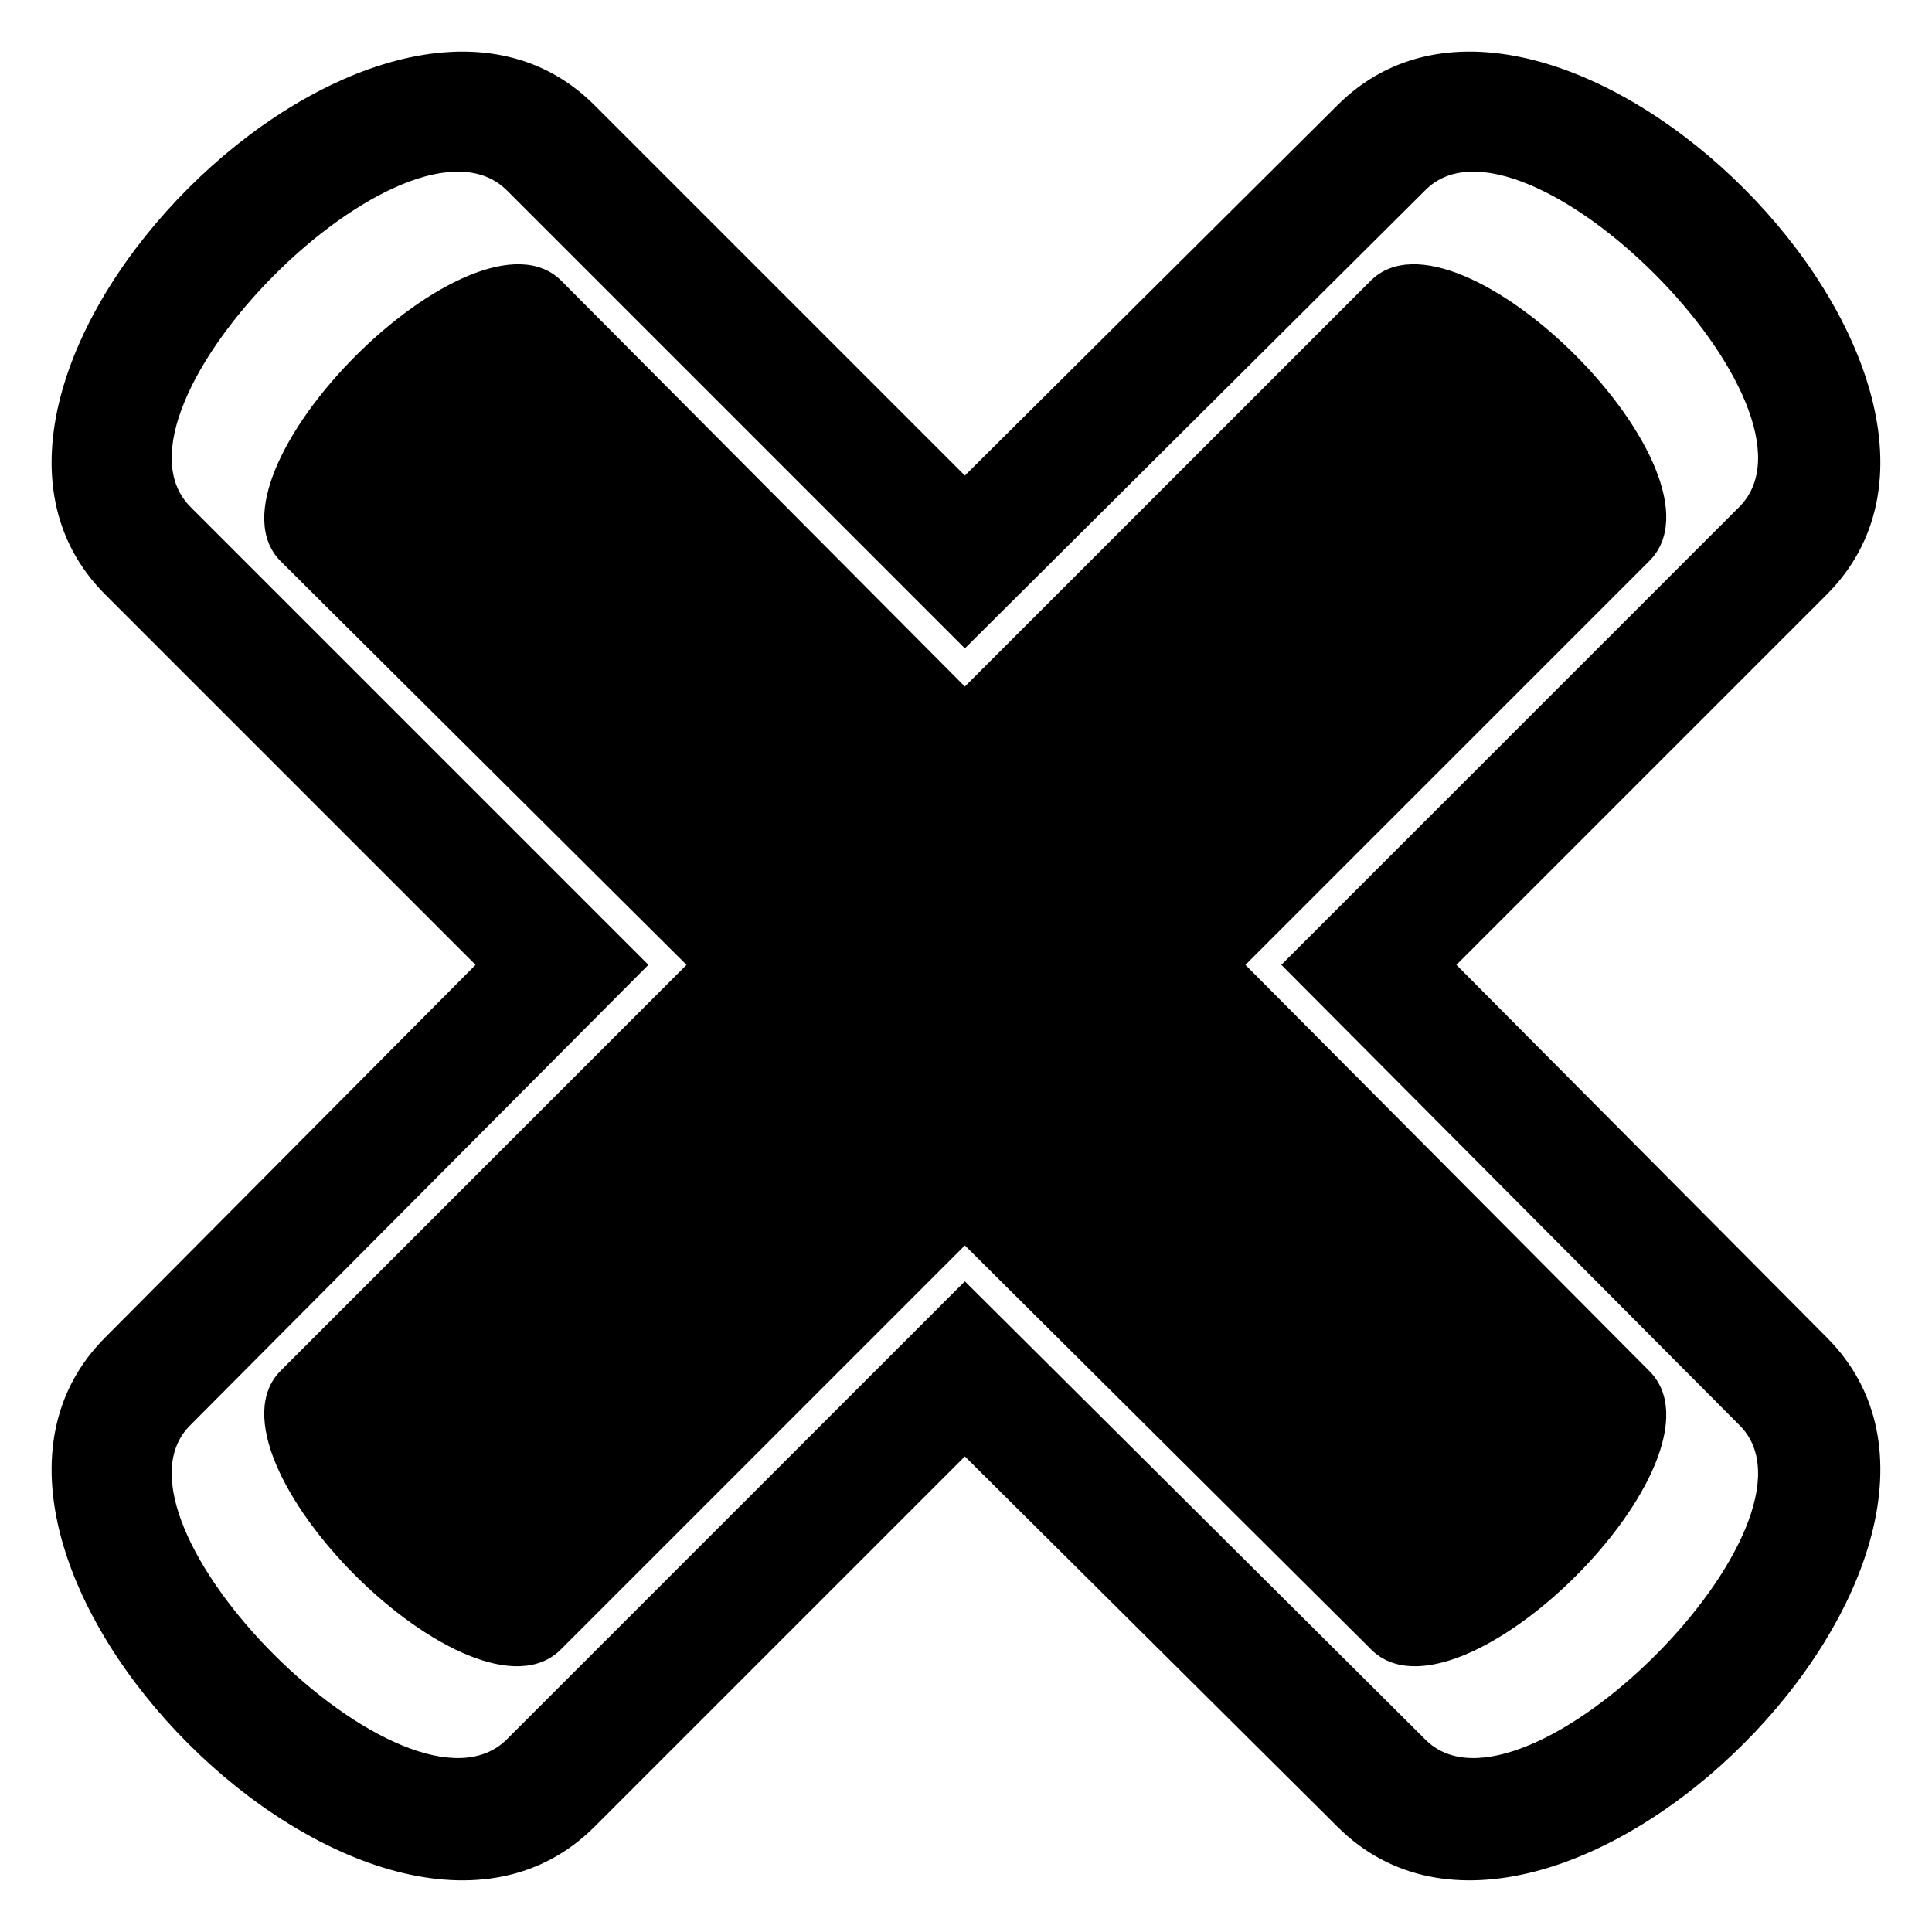
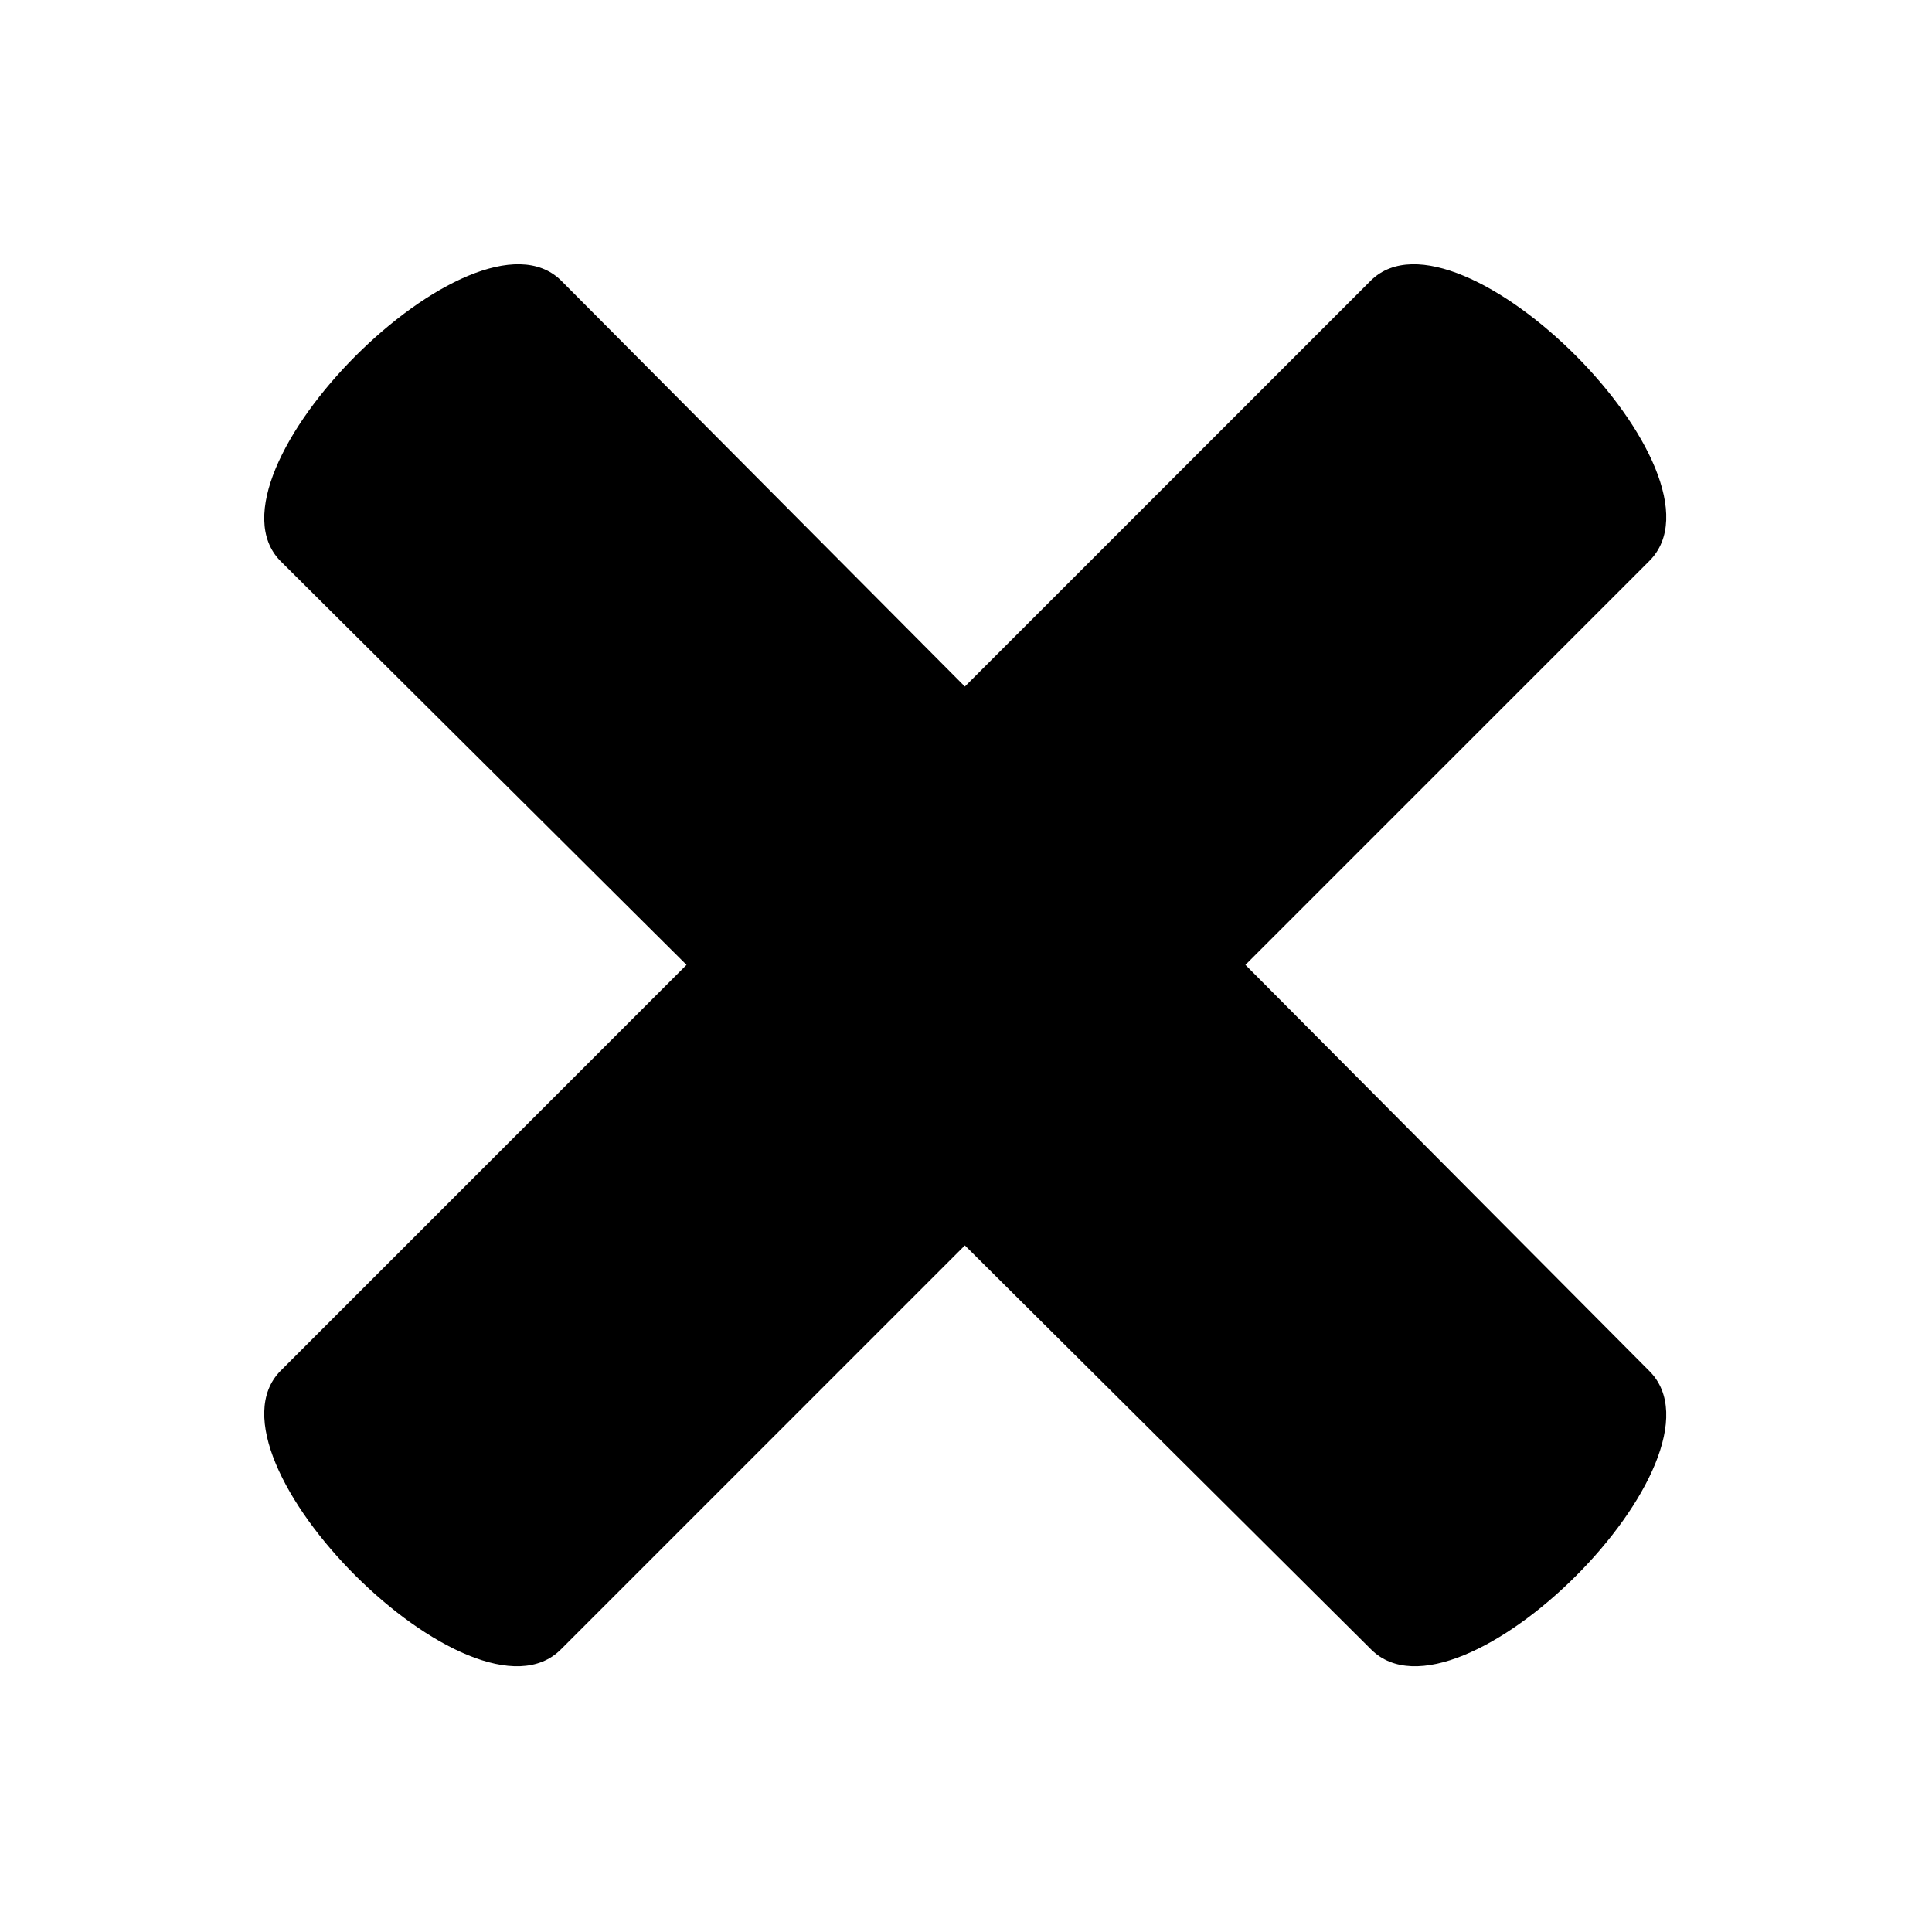
<svg xmlns="http://www.w3.org/2000/svg" fill="#000000" width="800px" height="800px" version="1.1" viewBox="144 144 512 512">
  <g fill-rule="evenodd">
    <path d="m507.36 581.12-107.66-107.07-107.07 107.07c-23.199 23.199-96.957-50.559-74.352-73.758l107.66-107.66-107.66-107.07c-22.602-23.199 51.152-96.957 74.352-74.352l107.07 107.66 107.66-107.66c23.199-22.602 96.957 51.152 73.758 74.352l-107.07 107.07 107.07 107.66c23.199 23.199-50.559 96.957-73.758 73.758z" />
-     <path d="m399.7 529.96-98.145 98.145c-57.102 57.102-186.77-72.566-129.67-129.67l98.145-98.738-98.145-98.145c-57.102-57.102 72.566-186.77 129.67-129.67l98.145 98.145 98.738-98.145c57.102-57.102 186.77 72.566 129.67 129.67l-98.145 98.145 98.145 98.738c57.102 57.102-72.566 186.77-129.67 129.67zm121.94 74.945-121.94-121.34-121.34 121.34c-26.172 26.172-110.04-57.695-83.867-83.273l121.34-121.94-121.34-121.34c-26.172-26.172 57.695-110.04 83.867-83.867l121.34 121.34 121.94-121.34c25.578-26.172 109.45 57.695 83.273 83.867l-121.34 121.34 121.34 121.94c26.172 25.578-57.695 109.45-83.273 83.273z" />
  </g>
</svg>